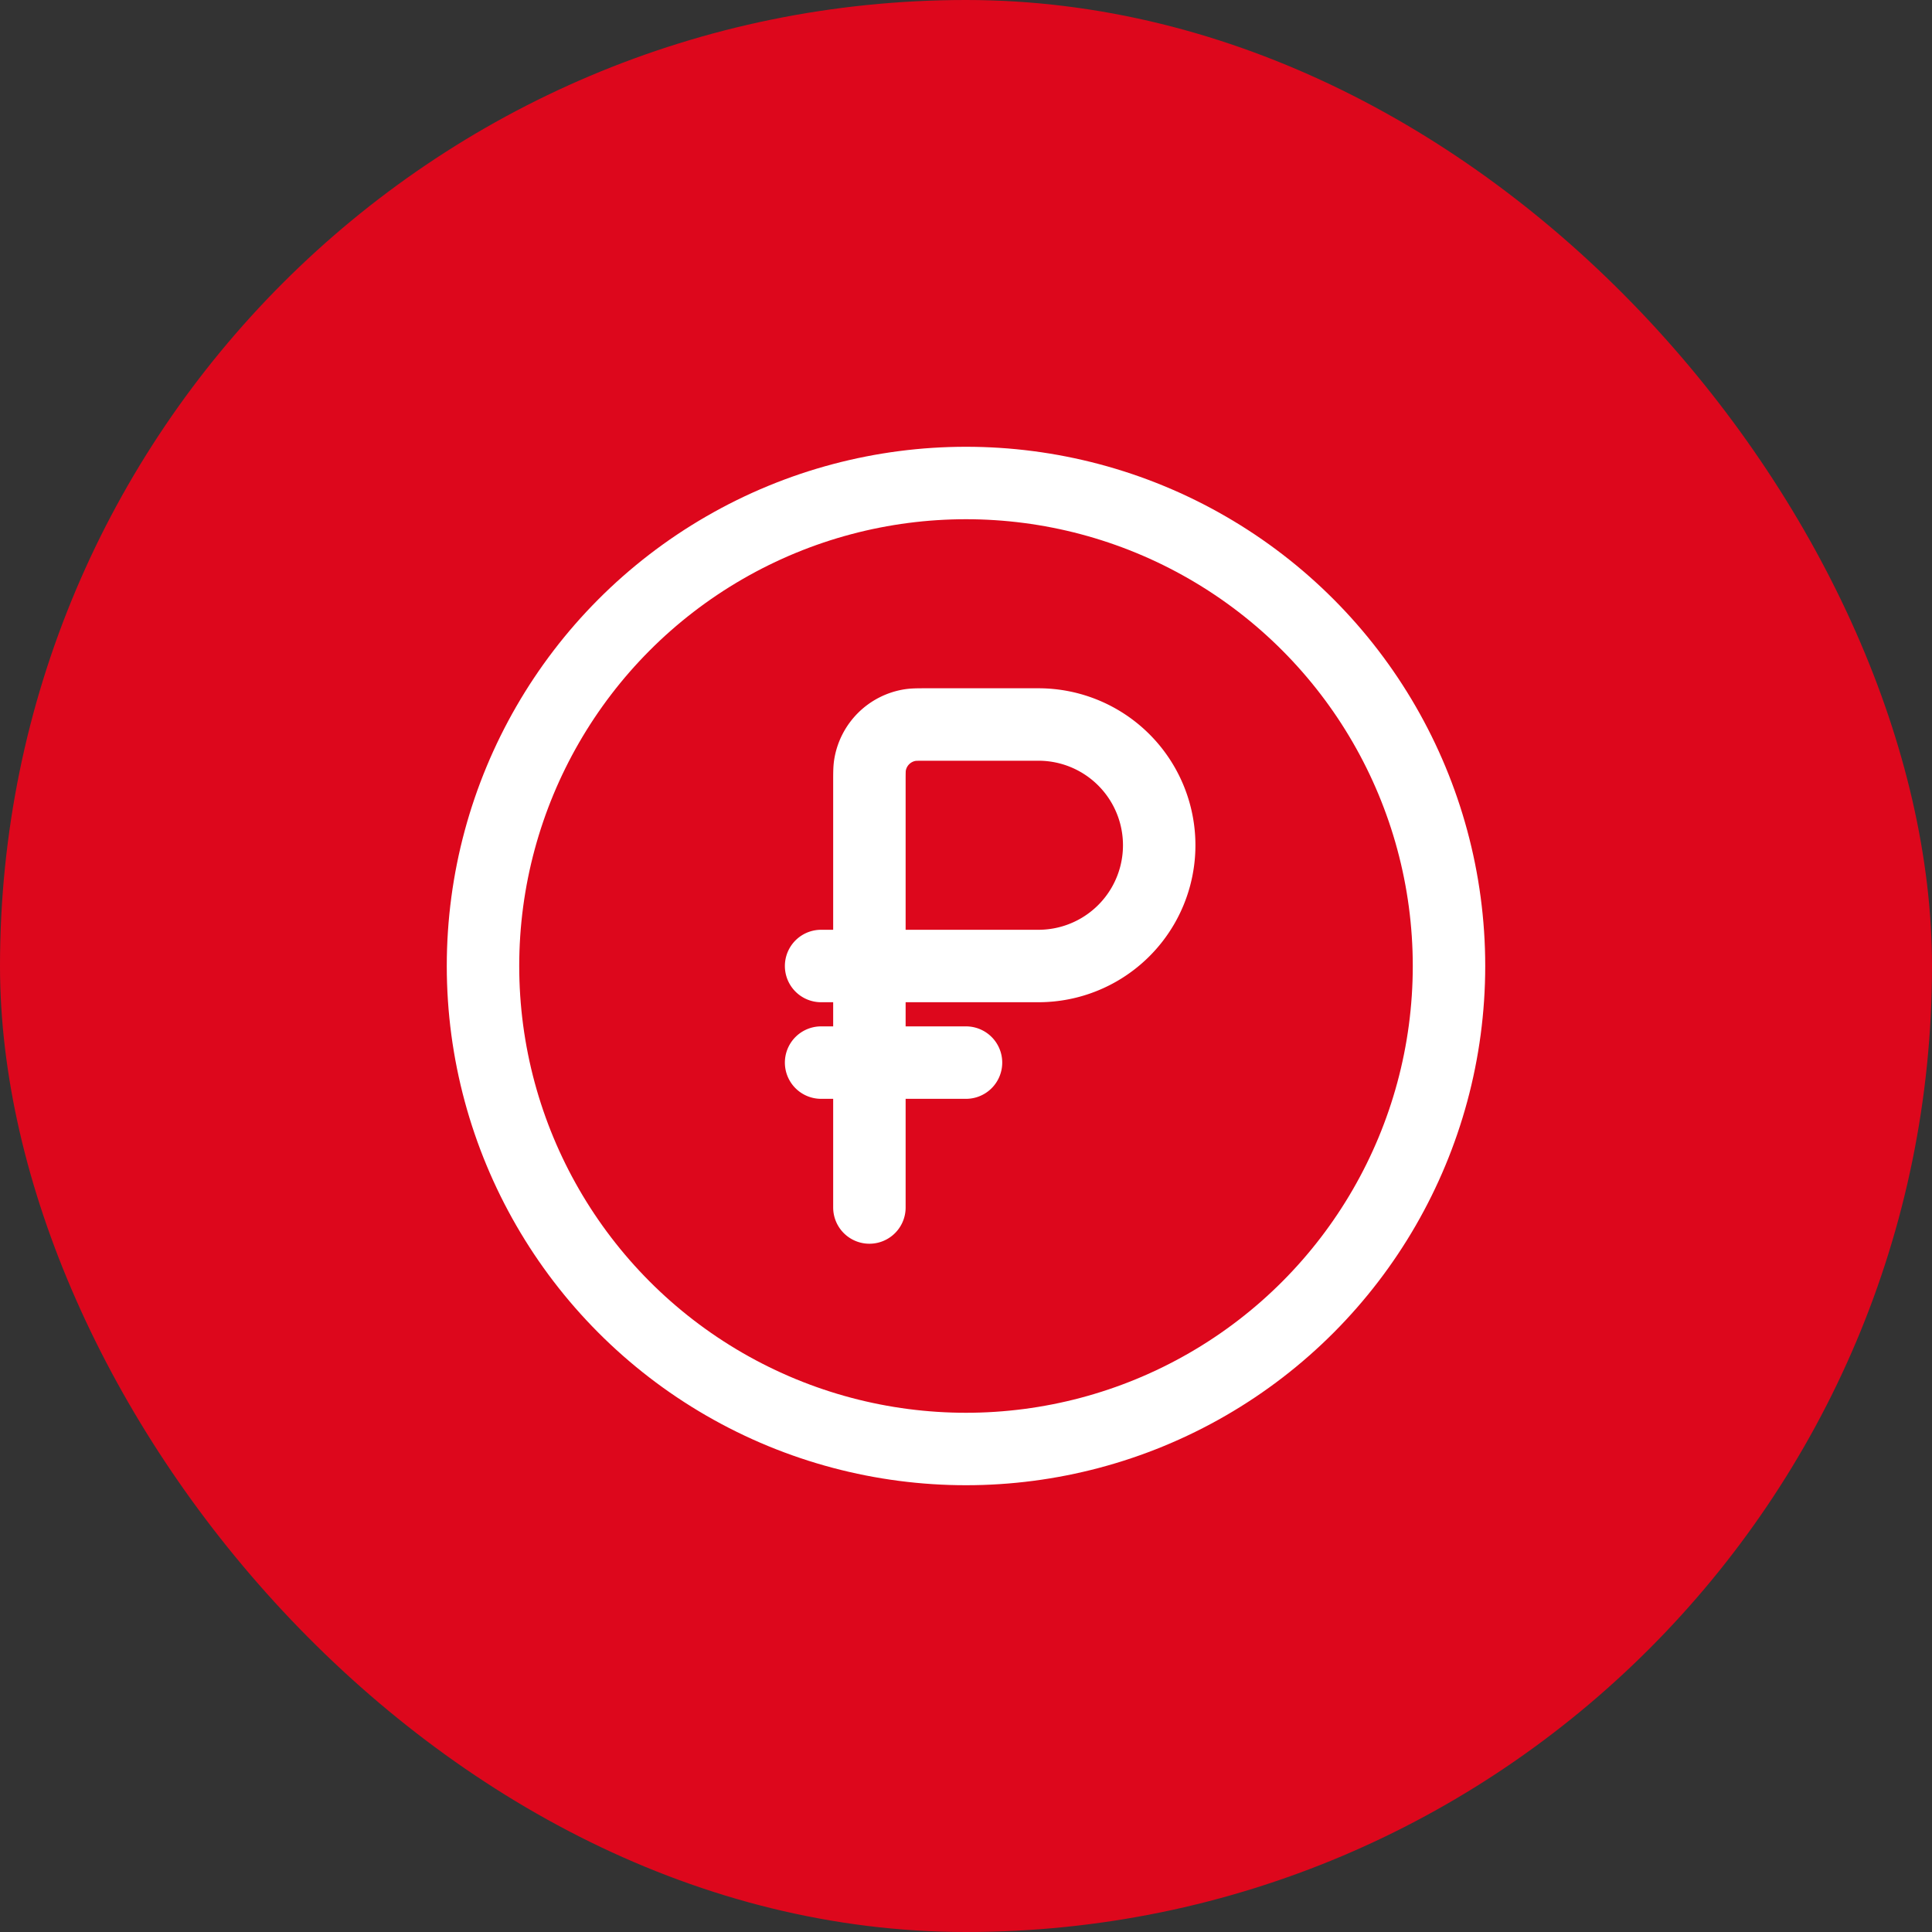
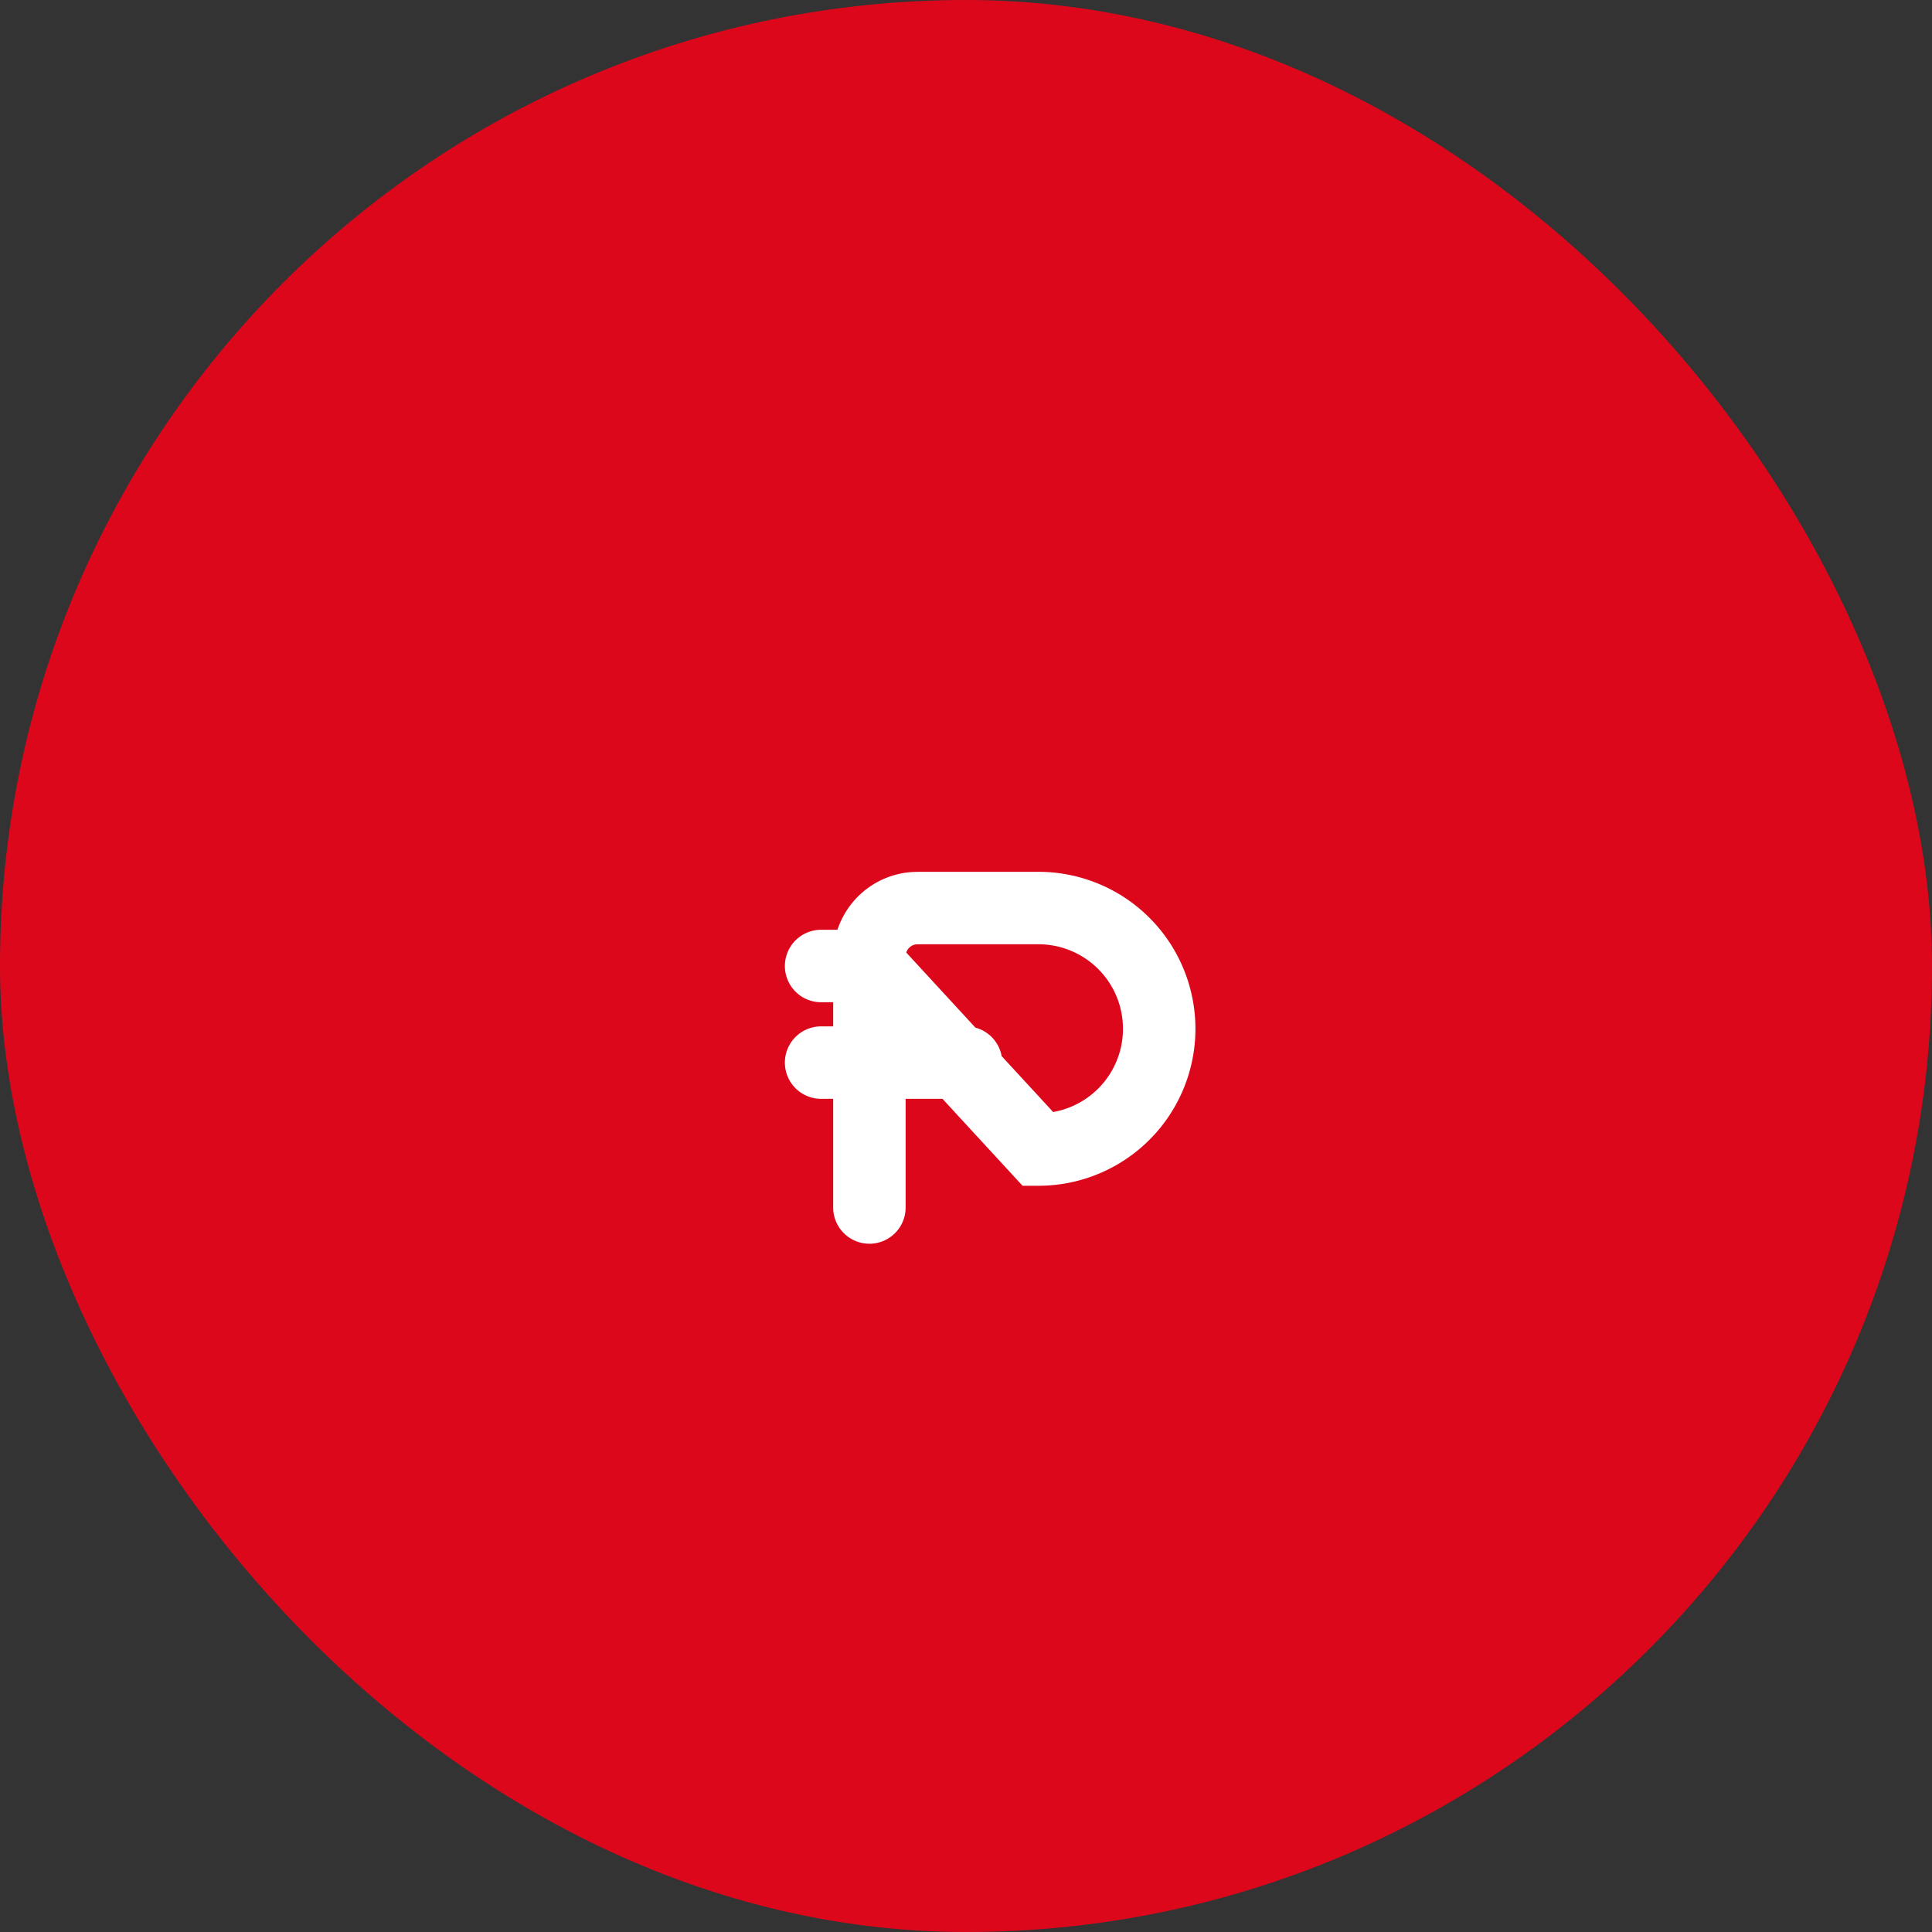
<svg xmlns="http://www.w3.org/2000/svg" width="40" height="40" fill="none" viewBox="0 0 40 40">
  <rect x="0" y="0" width="40" height="40" fill="#333333" stroke="none" />
  <rect width="40" height="40" fill="#DD071C" rx="20" />
-   <circle cx="20" cy="20" r="10" stroke="#fff" stroke-width="1.5" />
-   <path stroke="#fff" stroke-linecap="round" stroke-width="1.5" d="M17 22h3m-2-2v-3.8c0-.186 0-.279.012-.356a1 1 0 0 1 .832-.832c.077-.012.17-.012.356-.012h2.3a2.5 2.5 0 0 1 0 5zm0 0v5m0-5h-1" />
+   <path stroke="#fff" stroke-linecap="round" stroke-width="1.5" d="M17 22h3m-2-2c0-.186 0-.279.012-.356a1 1 0 0 1 .832-.832c.077-.012.17-.012.356-.012h2.3a2.5 2.5 0 0 1 0 5zm0 0v5m0-5h-1" />
</svg>